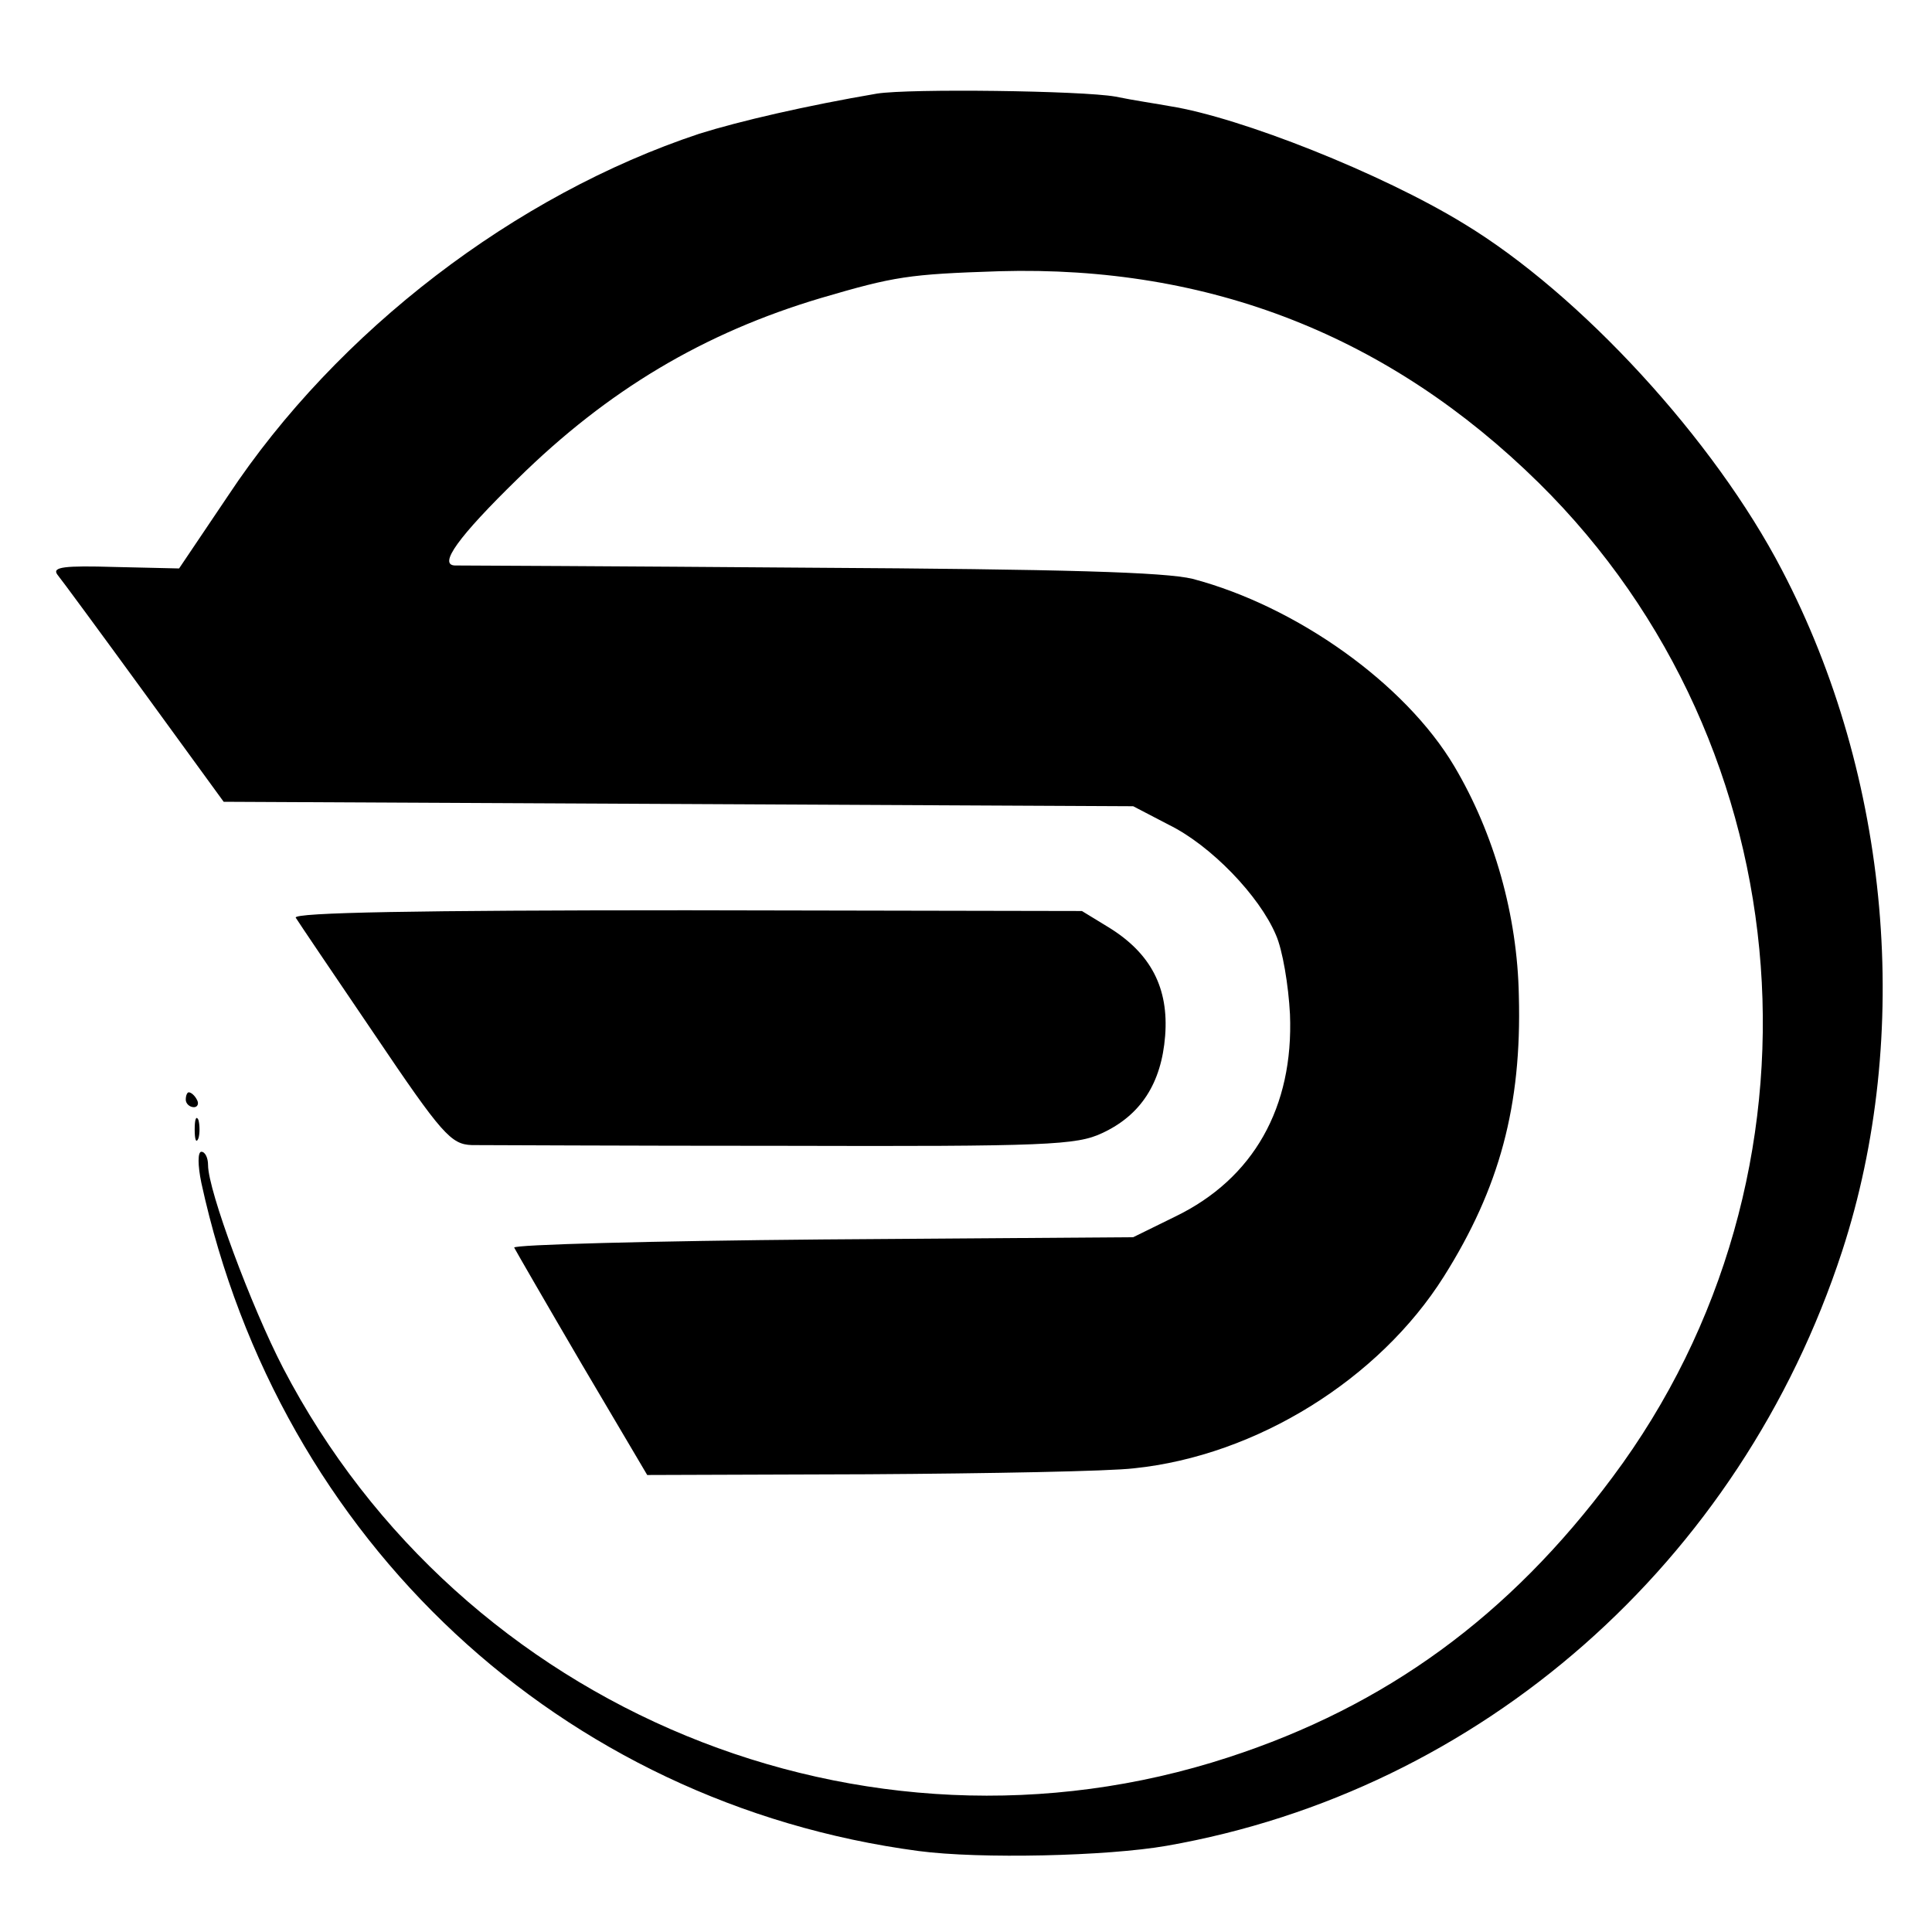
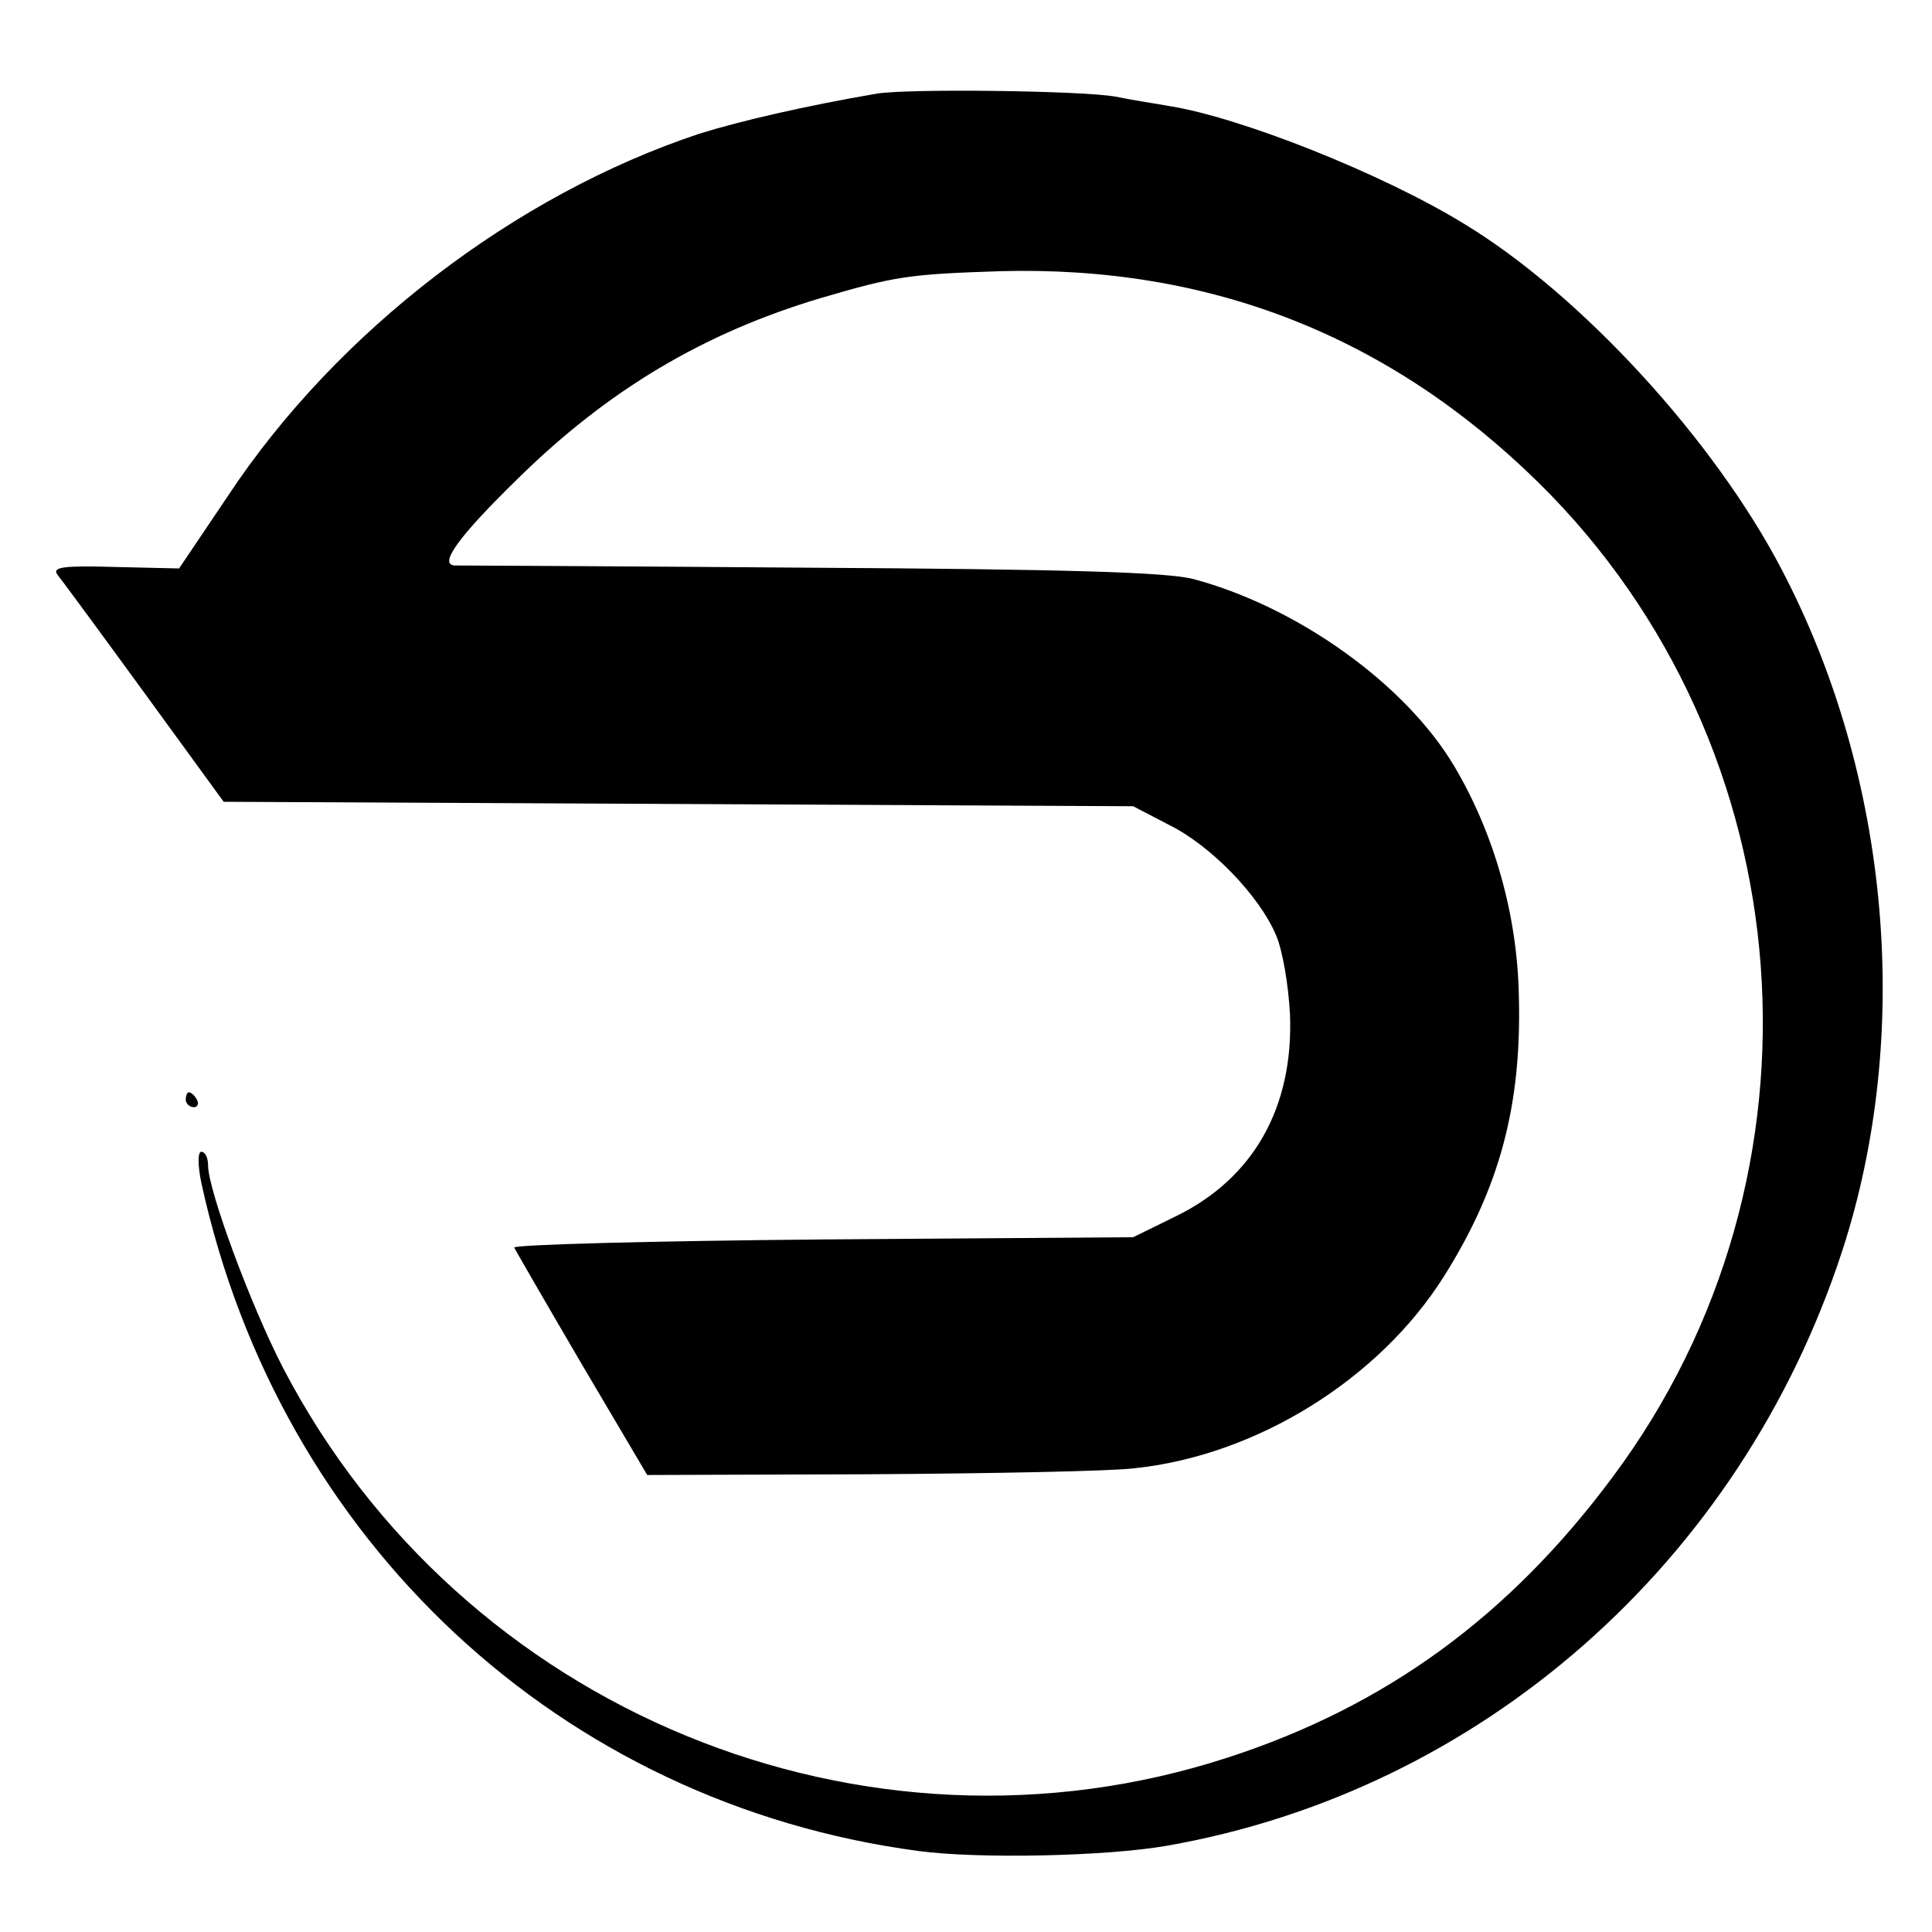
<svg xmlns="http://www.w3.org/2000/svg" version="1.0" width="260pt" height="260pt" viewBox="0 0 260 260" preserveAspectRatio="xMidYMid meet">
  <g transform="translate(0,260) scale(0.1,-0.1)" fill="#000000" stroke="none">
    <path d="M1180 2474 c-94 -16 -185 -37 -239 -54 -247 -82 -487 -265 -634 -487 l-66 -98 -87 2 c-67 2 -84 0 -77 -10 5 -6 58 -78 117 -159 l107 -147 612 -3 612 -3 48 -25 c57 -28 122 -96 144 -148 9 -20 17 -68 19 -107 5 -125 -49 -221 -154 -272 l-57 -28 -418 -3 c-230 -2 -417 -7 -415 -11 2 -4 43 -75 91 -157 l88 -149 297 1 c163 1 325 4 358 8 165 17 330 120 417 258 75 119 105 230 101 378 -2 108 -33 218 -87 309 -66 111 -212 215 -352 252 -37 9 -172 13 -515 15 -256 2 -471 3 -478 3 -22 1 4 38 85 117 121 119 250 196 408 243 99 29 117 32 240 36 283 8 525 -87 726 -285 360 -355 403 -931 99 -1338 -139 -187 -305 -308 -517 -377 -490 -160 -1032 63 -1272 524 -43 83 -101 239 -101 273 0 10 -4 18 -9 18 -5 0 -5 -18 0 -42 105 -482 484 -835 965 -899 83 -11 254 -7 334 7 423 74 772 381 909 800 95 291 65 638 -81 917 -91 175 -271 371 -428 466 -111 68 -301 143 -395 158 -16 3 -50 8 -74 13 -45 8 -277 11 -321 4z" />
-     <path d="M398 1365 c3 -5 51 -76 106 -157 91 -135 103 -148 131 -149 16 0 206 -1 420 -1 354 -1 394 1 428 17 52 24 80 67 85 131 5 64 -19 111 -76 146 l-36 22 -532 1 c-361 0 -530 -3 -526 -10z" />
    <path d="M250 1120 c0 -5 5 -10 11 -10 5 0 7 5 4 10 -3 6 -8 10 -11 10 -2 0 -4 -4 -4 -10z" />
-     <path d="M262 1080 c0 -14 2 -19 5 -12 2 6 2 18 0 25 -3 6 -5 1 -5 -13z" />
  </g>
</svg>